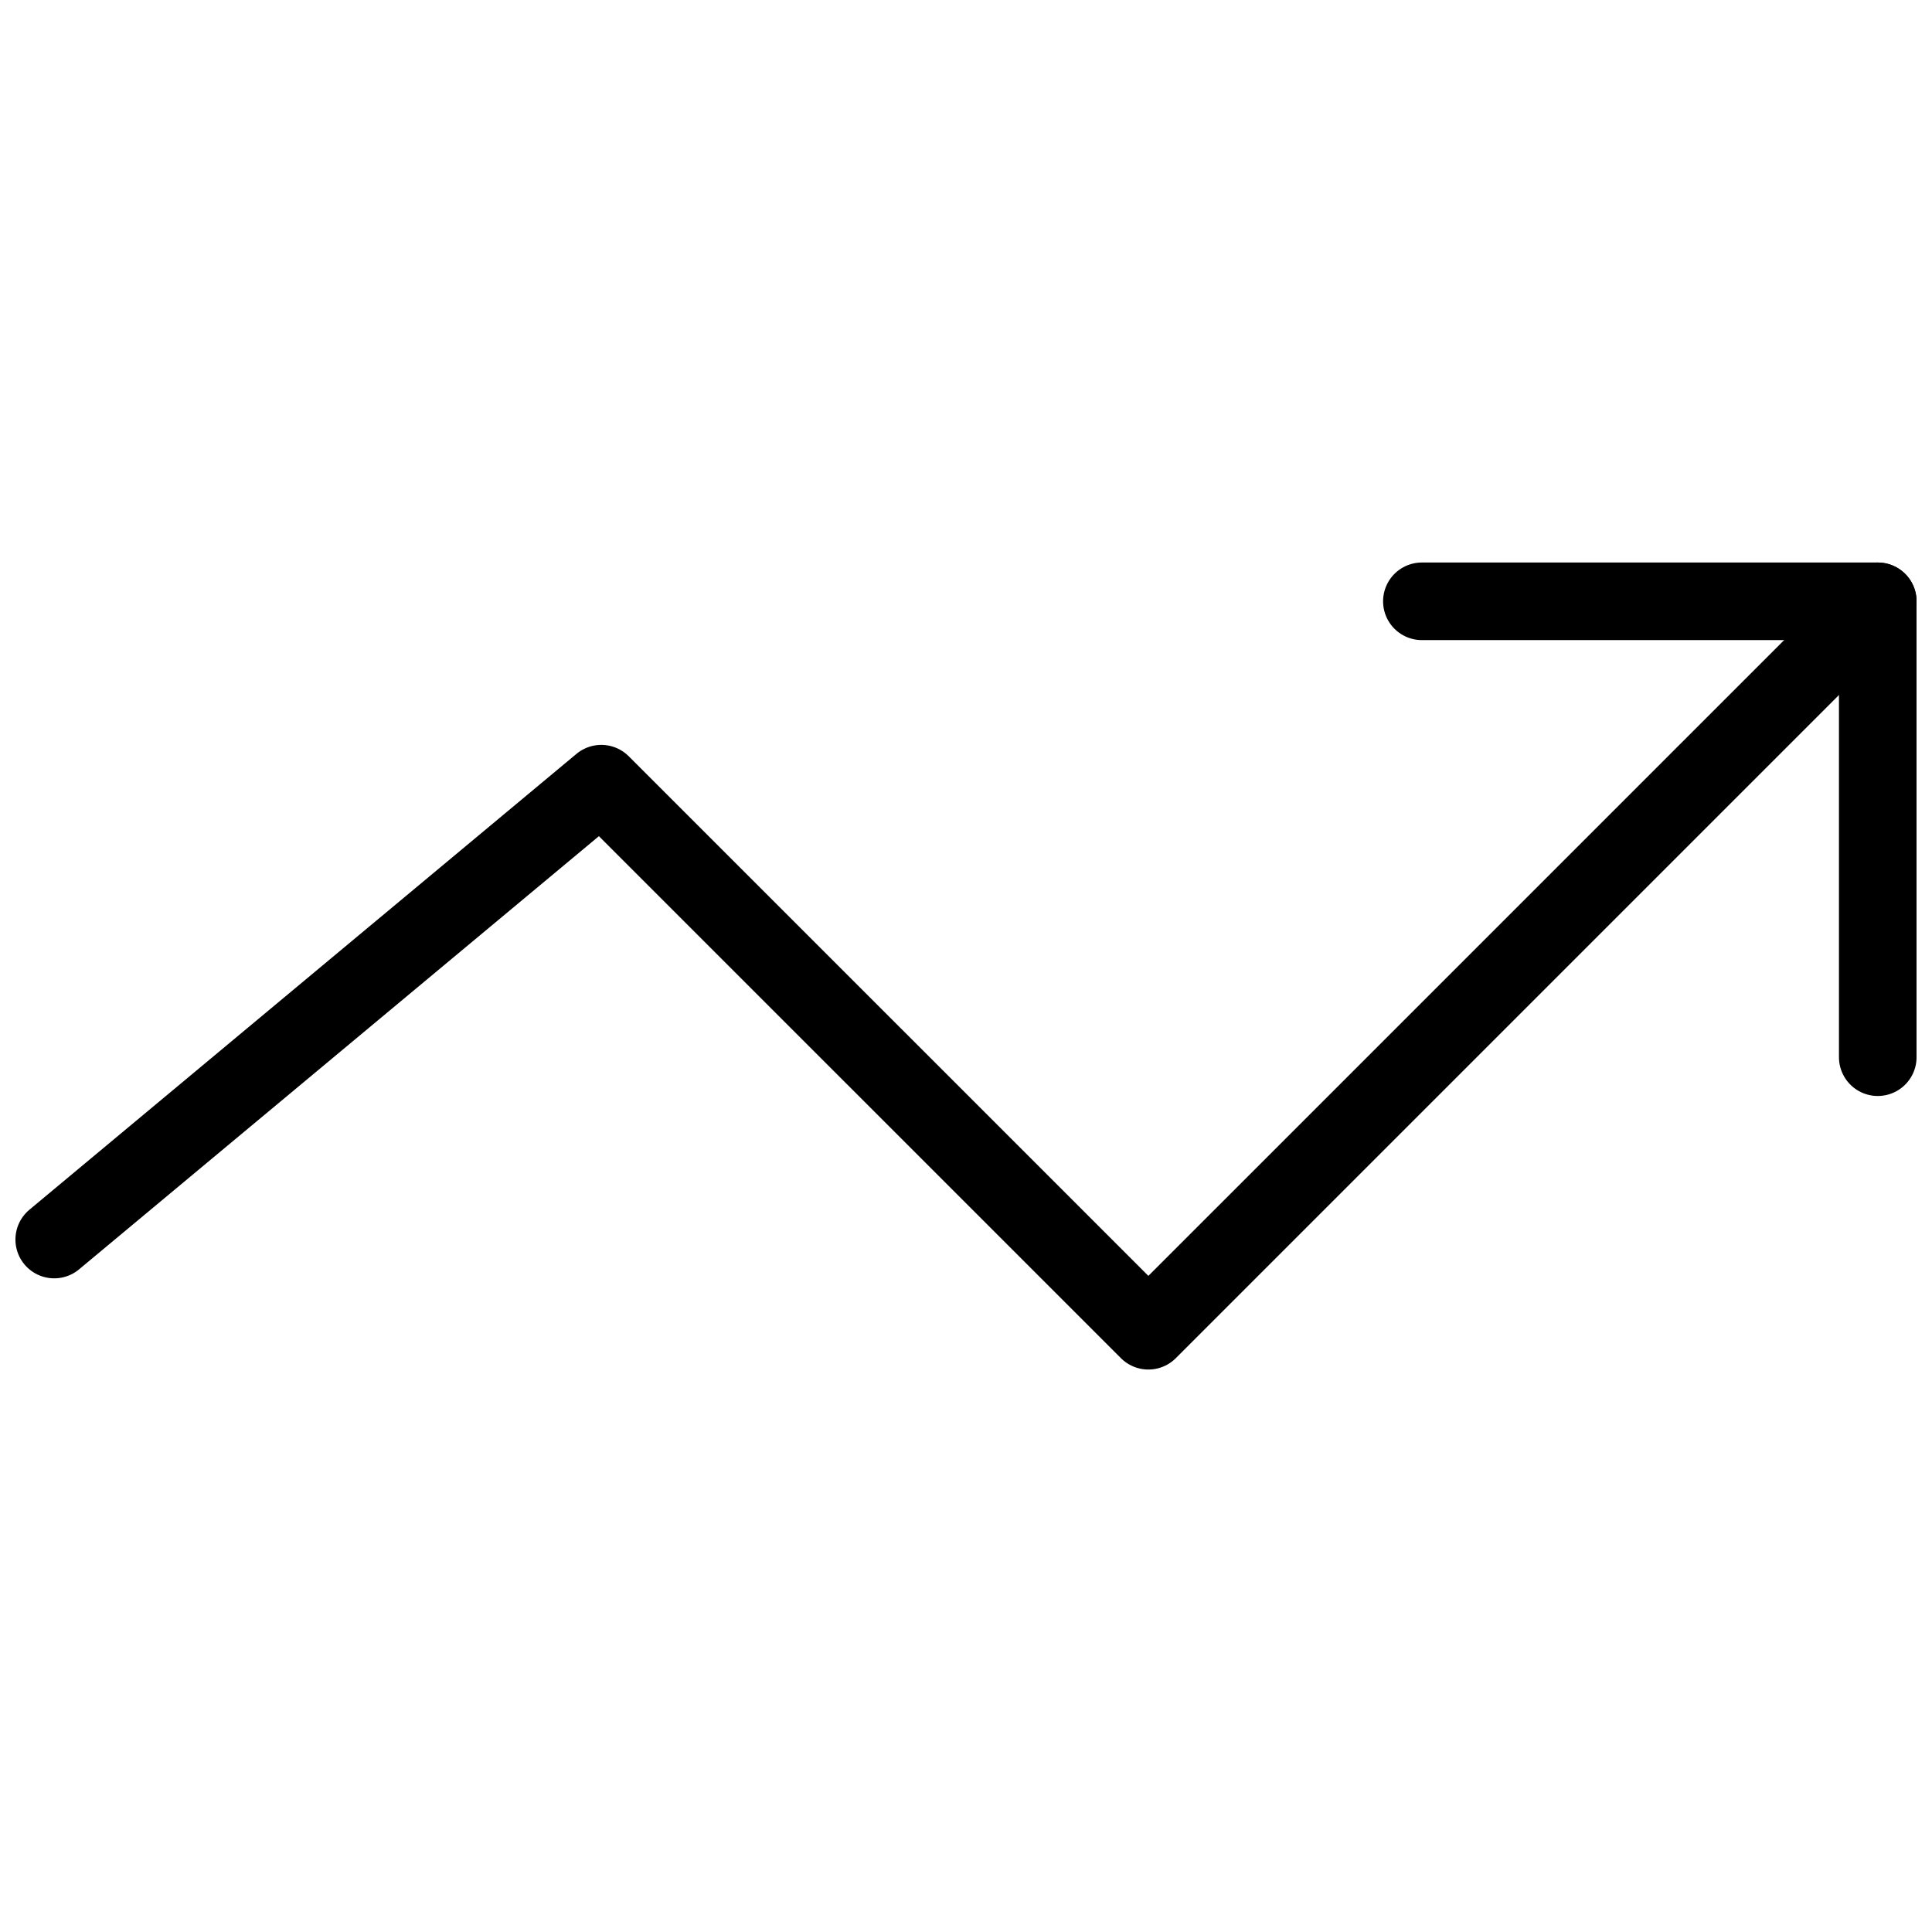
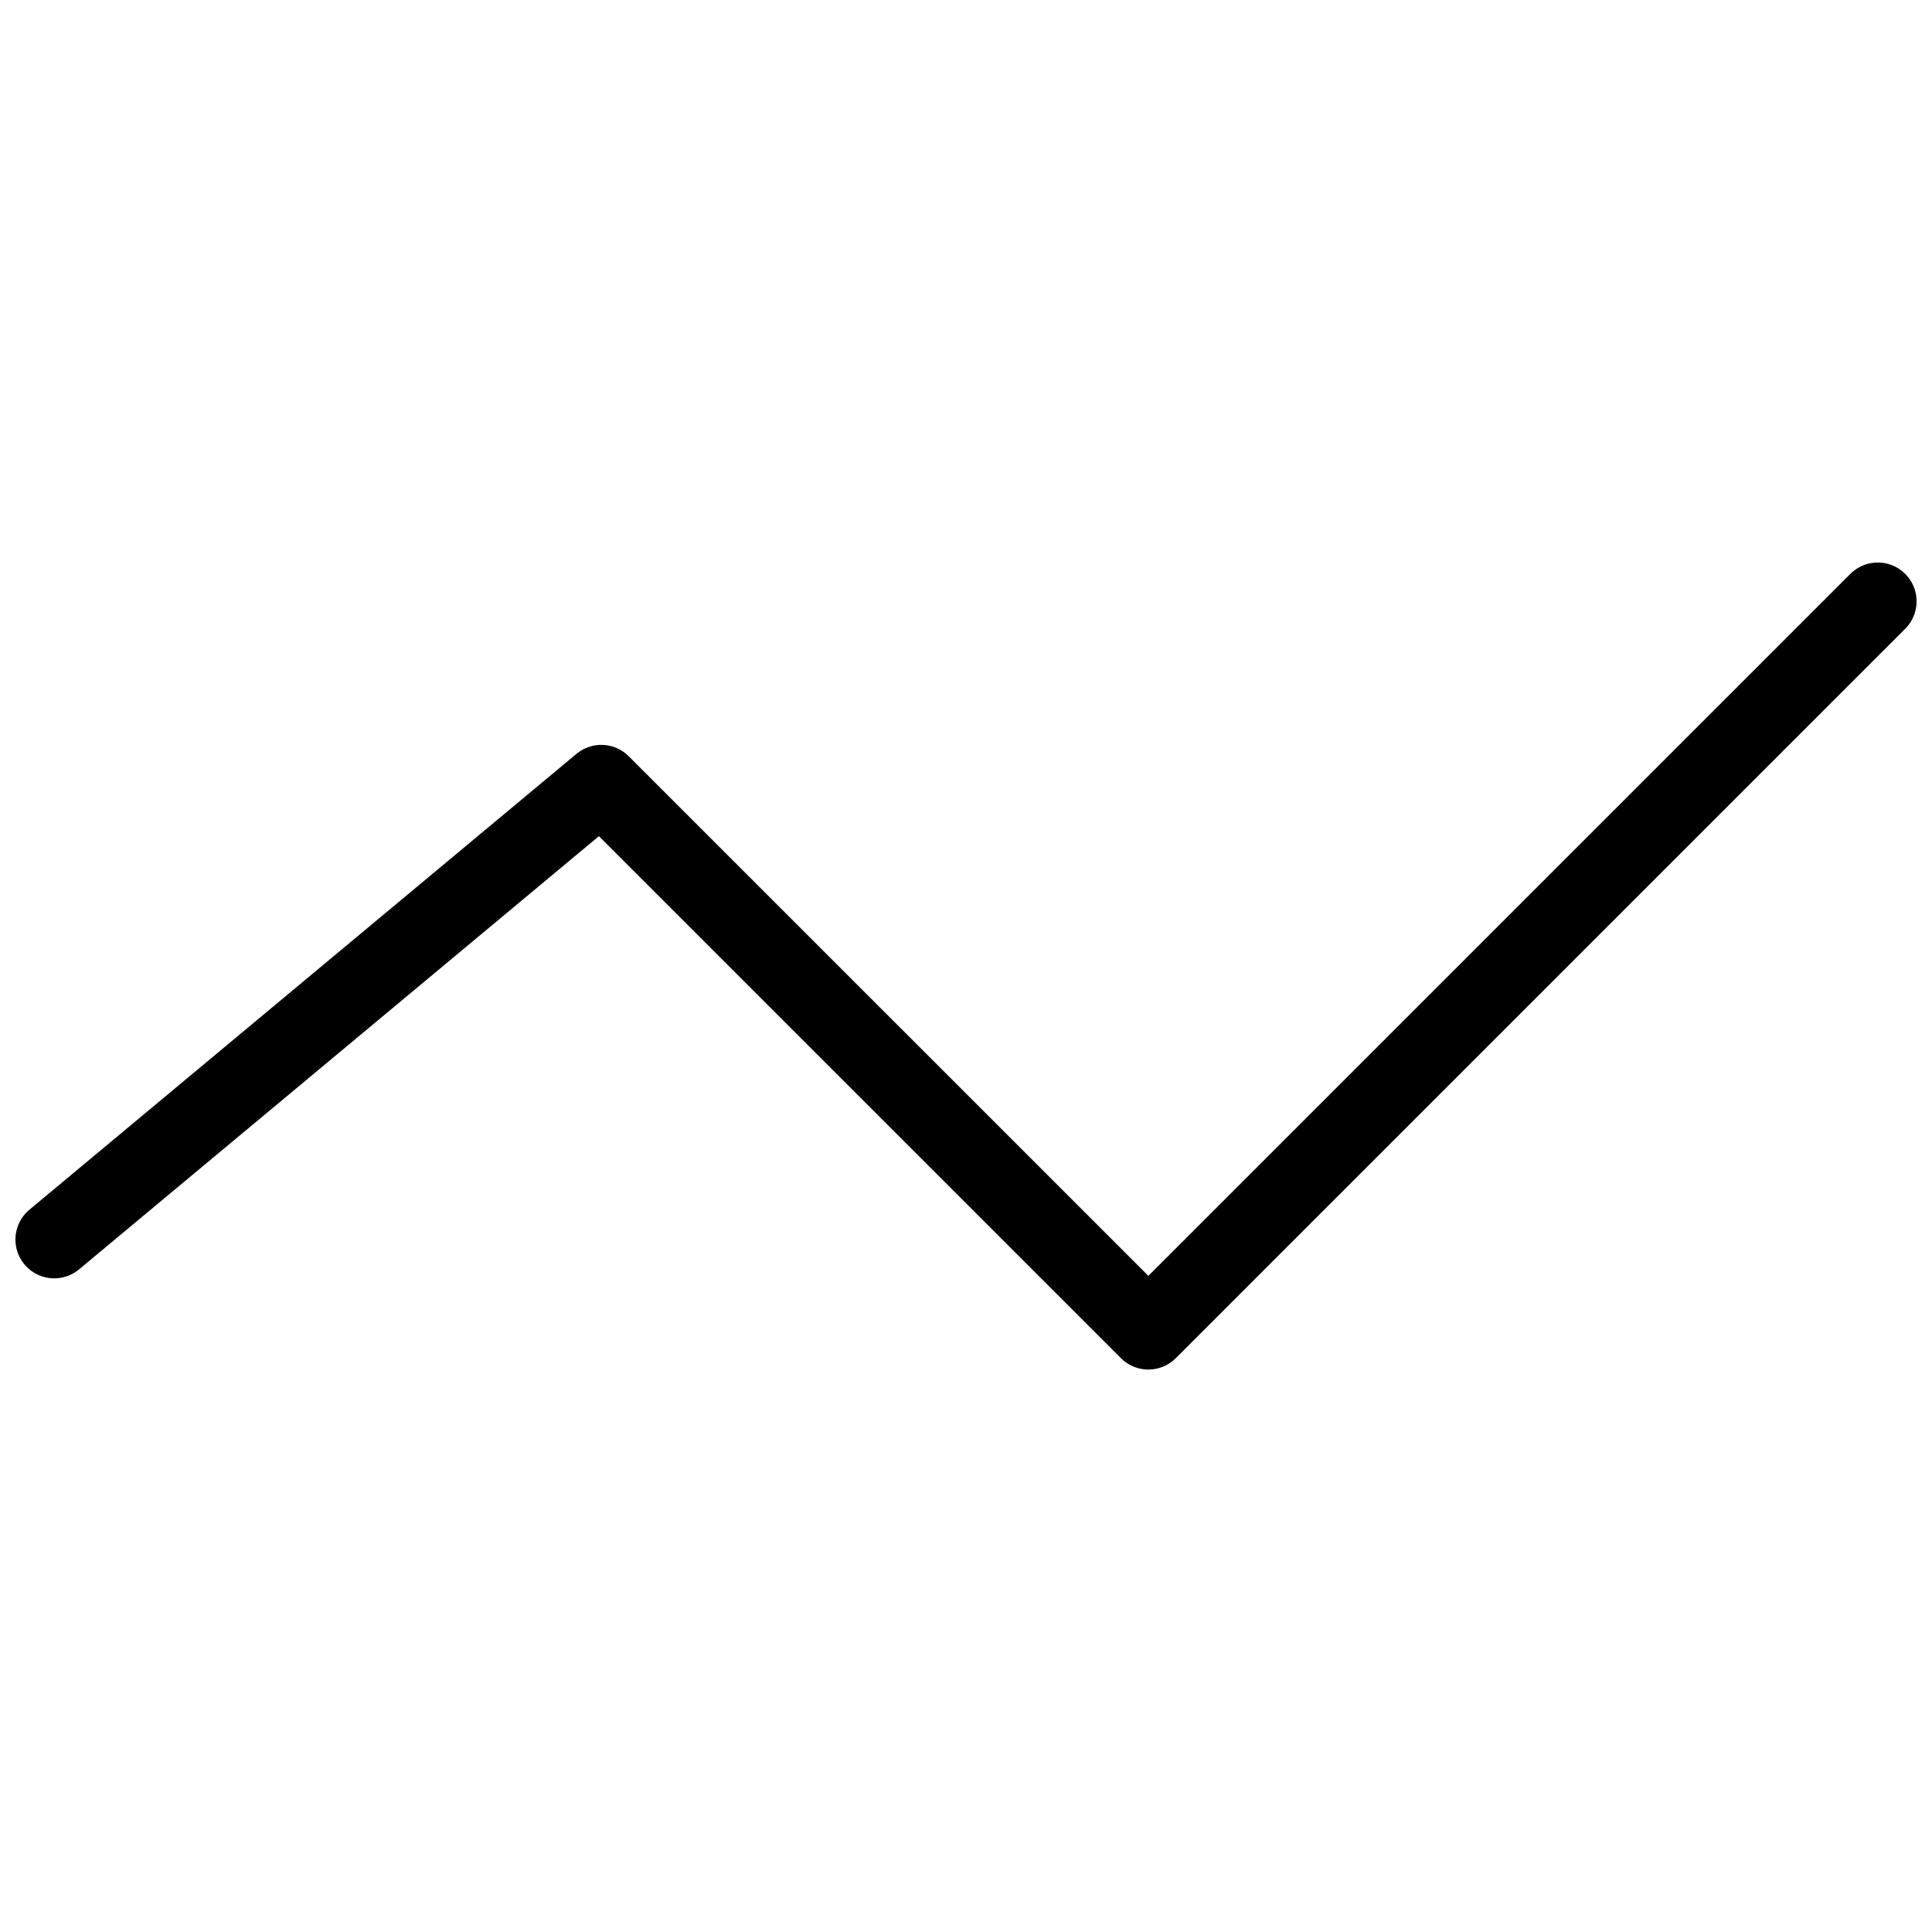
<svg xmlns="http://www.w3.org/2000/svg" width="800px" height="800px" version="1.1" viewBox="144 144 512 512">
  <defs>
    <clipPath id="b">
      <path d="m148.09 293h503.81v214h-503.81z" />
    </clipPath>
    <clipPath id="a">
-       <path d="m510 293h141.9v142h-141.9z" />
-     </clipPath>
+       </clipPath>
  </defs>
  <g>
    <g clip-path="url(#b)">
      <path transform="matrix(5.141 0 0 5.141 148.09 293.07)" d="m2 34.9 28.2-23.499 28.201 28.2 37.6-37.6" fill="none" stroke="#000000" stroke-linecap="round" stroke-linejoin="round" stroke-width="4" />
    </g>
    <g clip-path="url(#a)">
      <path transform="matrix(5.141 0 0 5.141 148.09 293.07)" d="m72.5 2h23.5v23.5" fill="none" stroke="#000000" stroke-linecap="round" stroke-linejoin="round" stroke-width="4" />
    </g>
  </g>
</svg>